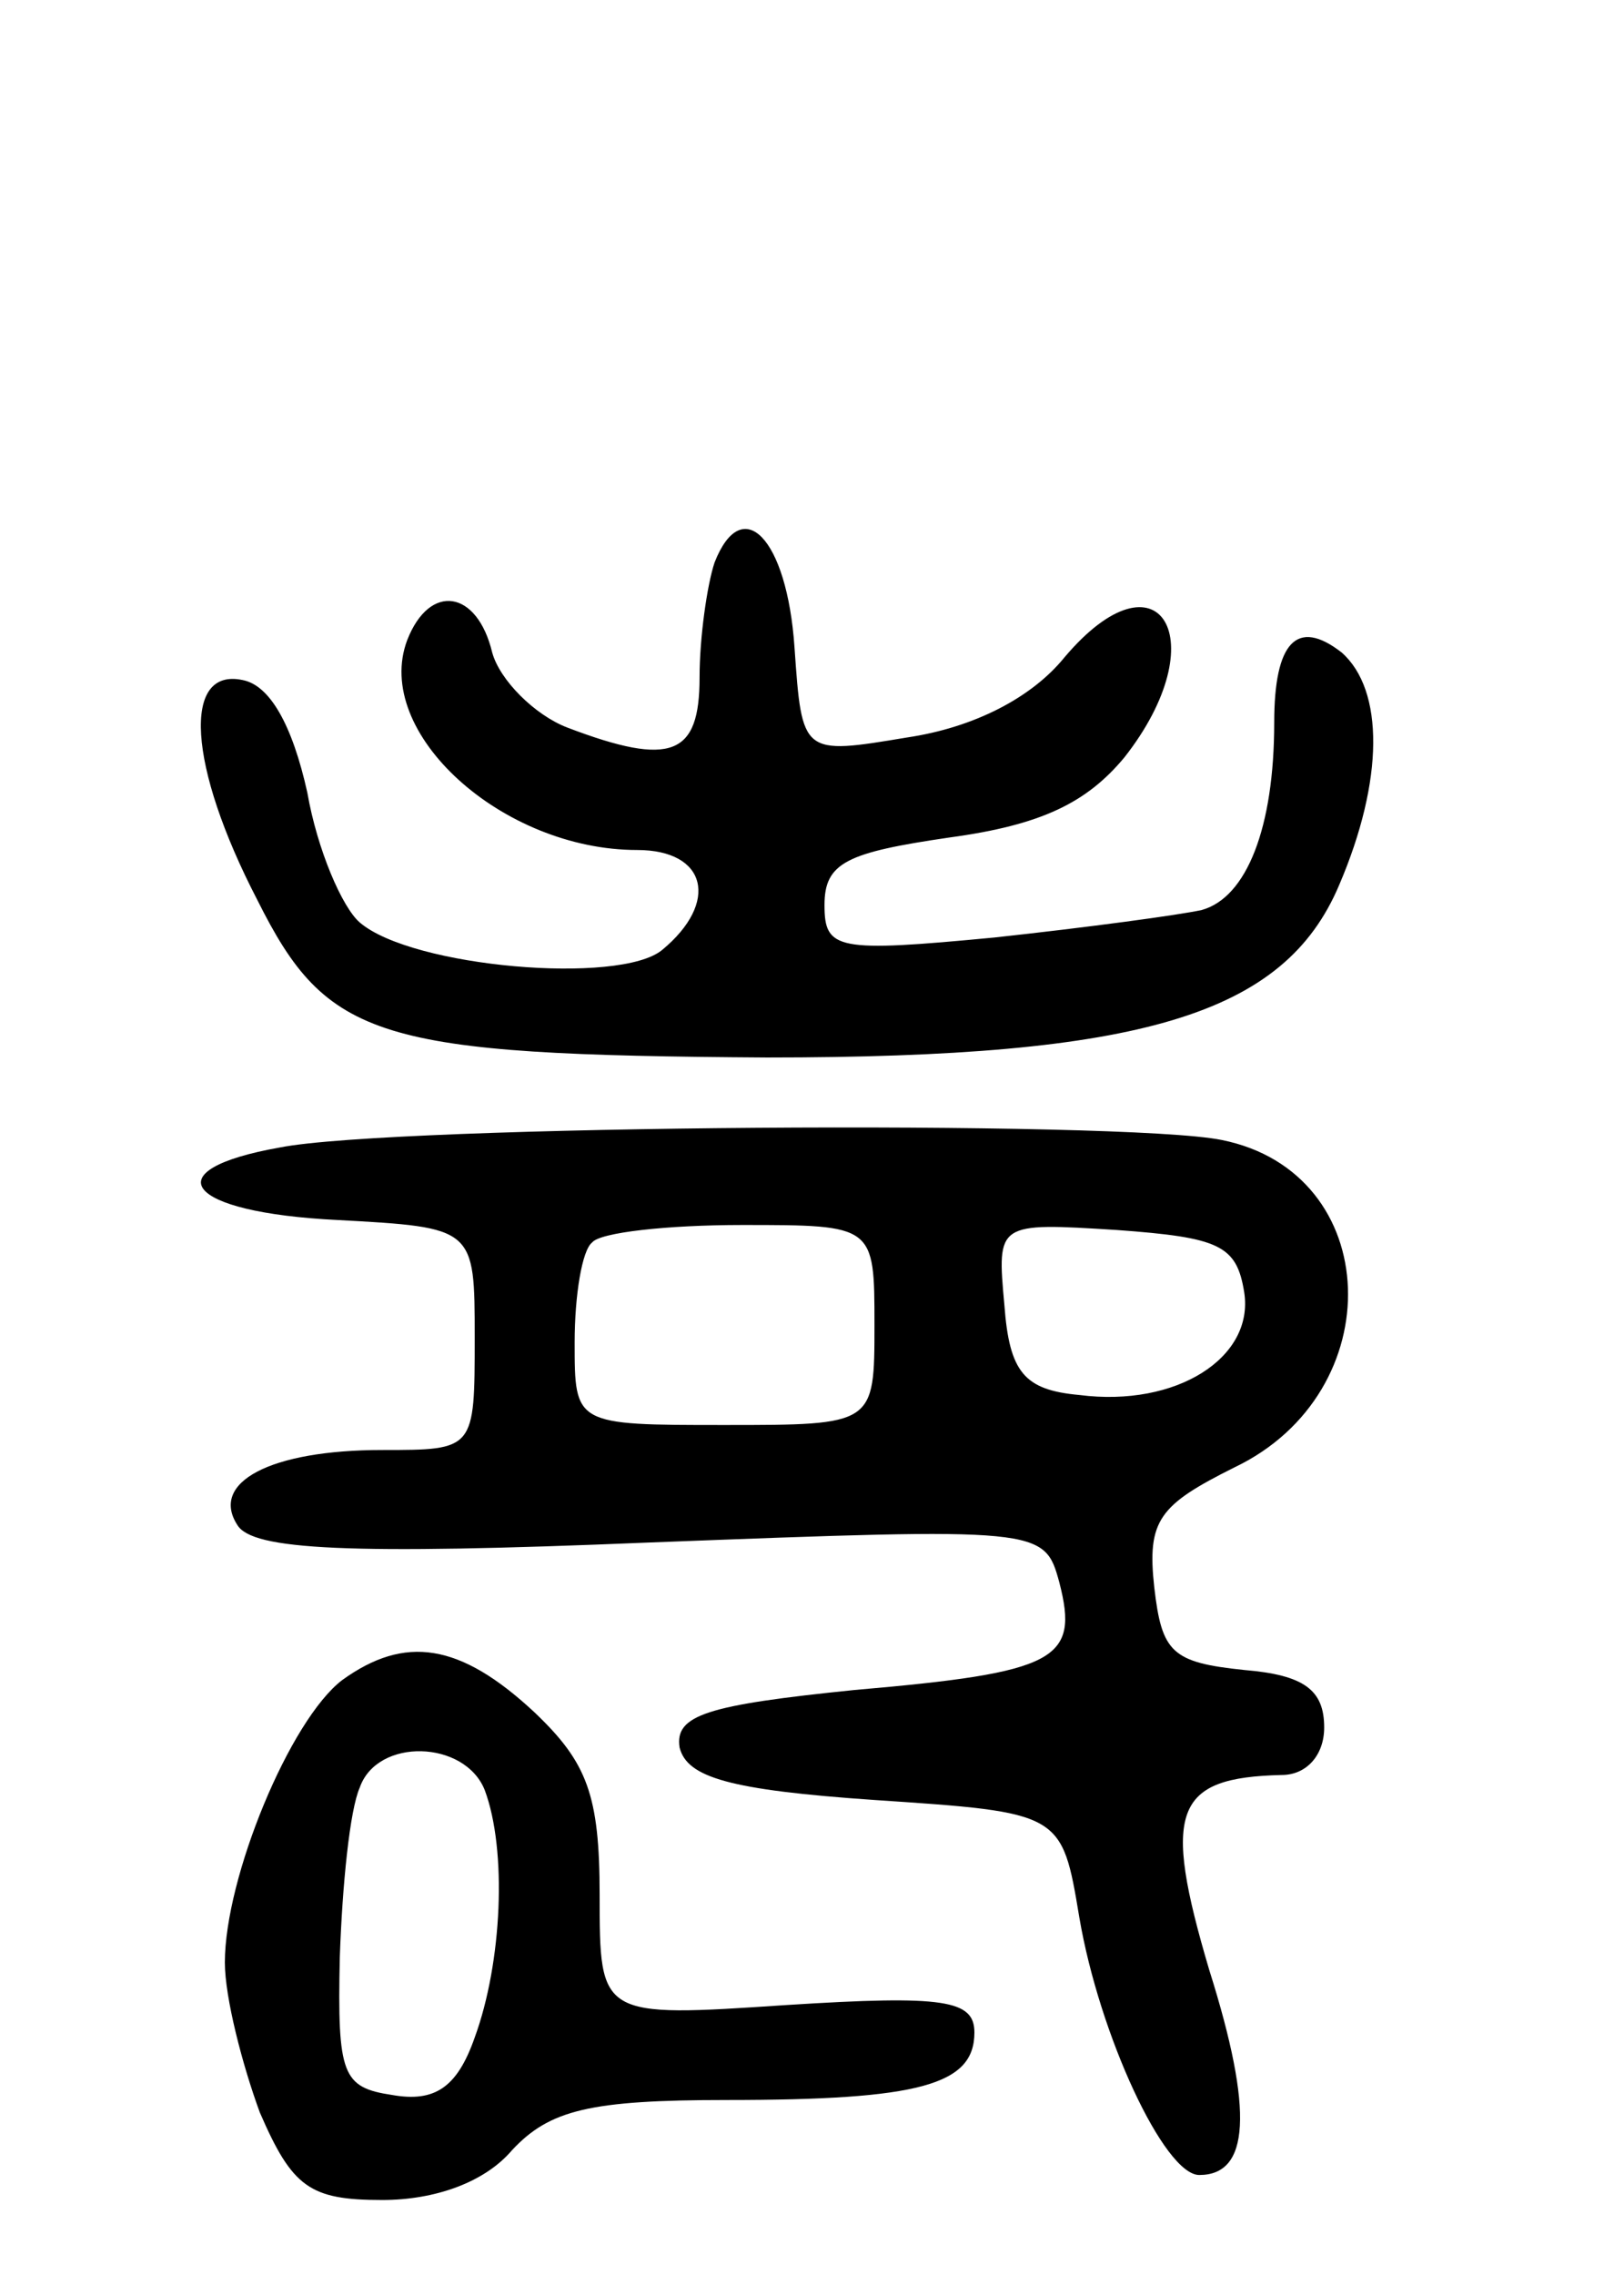
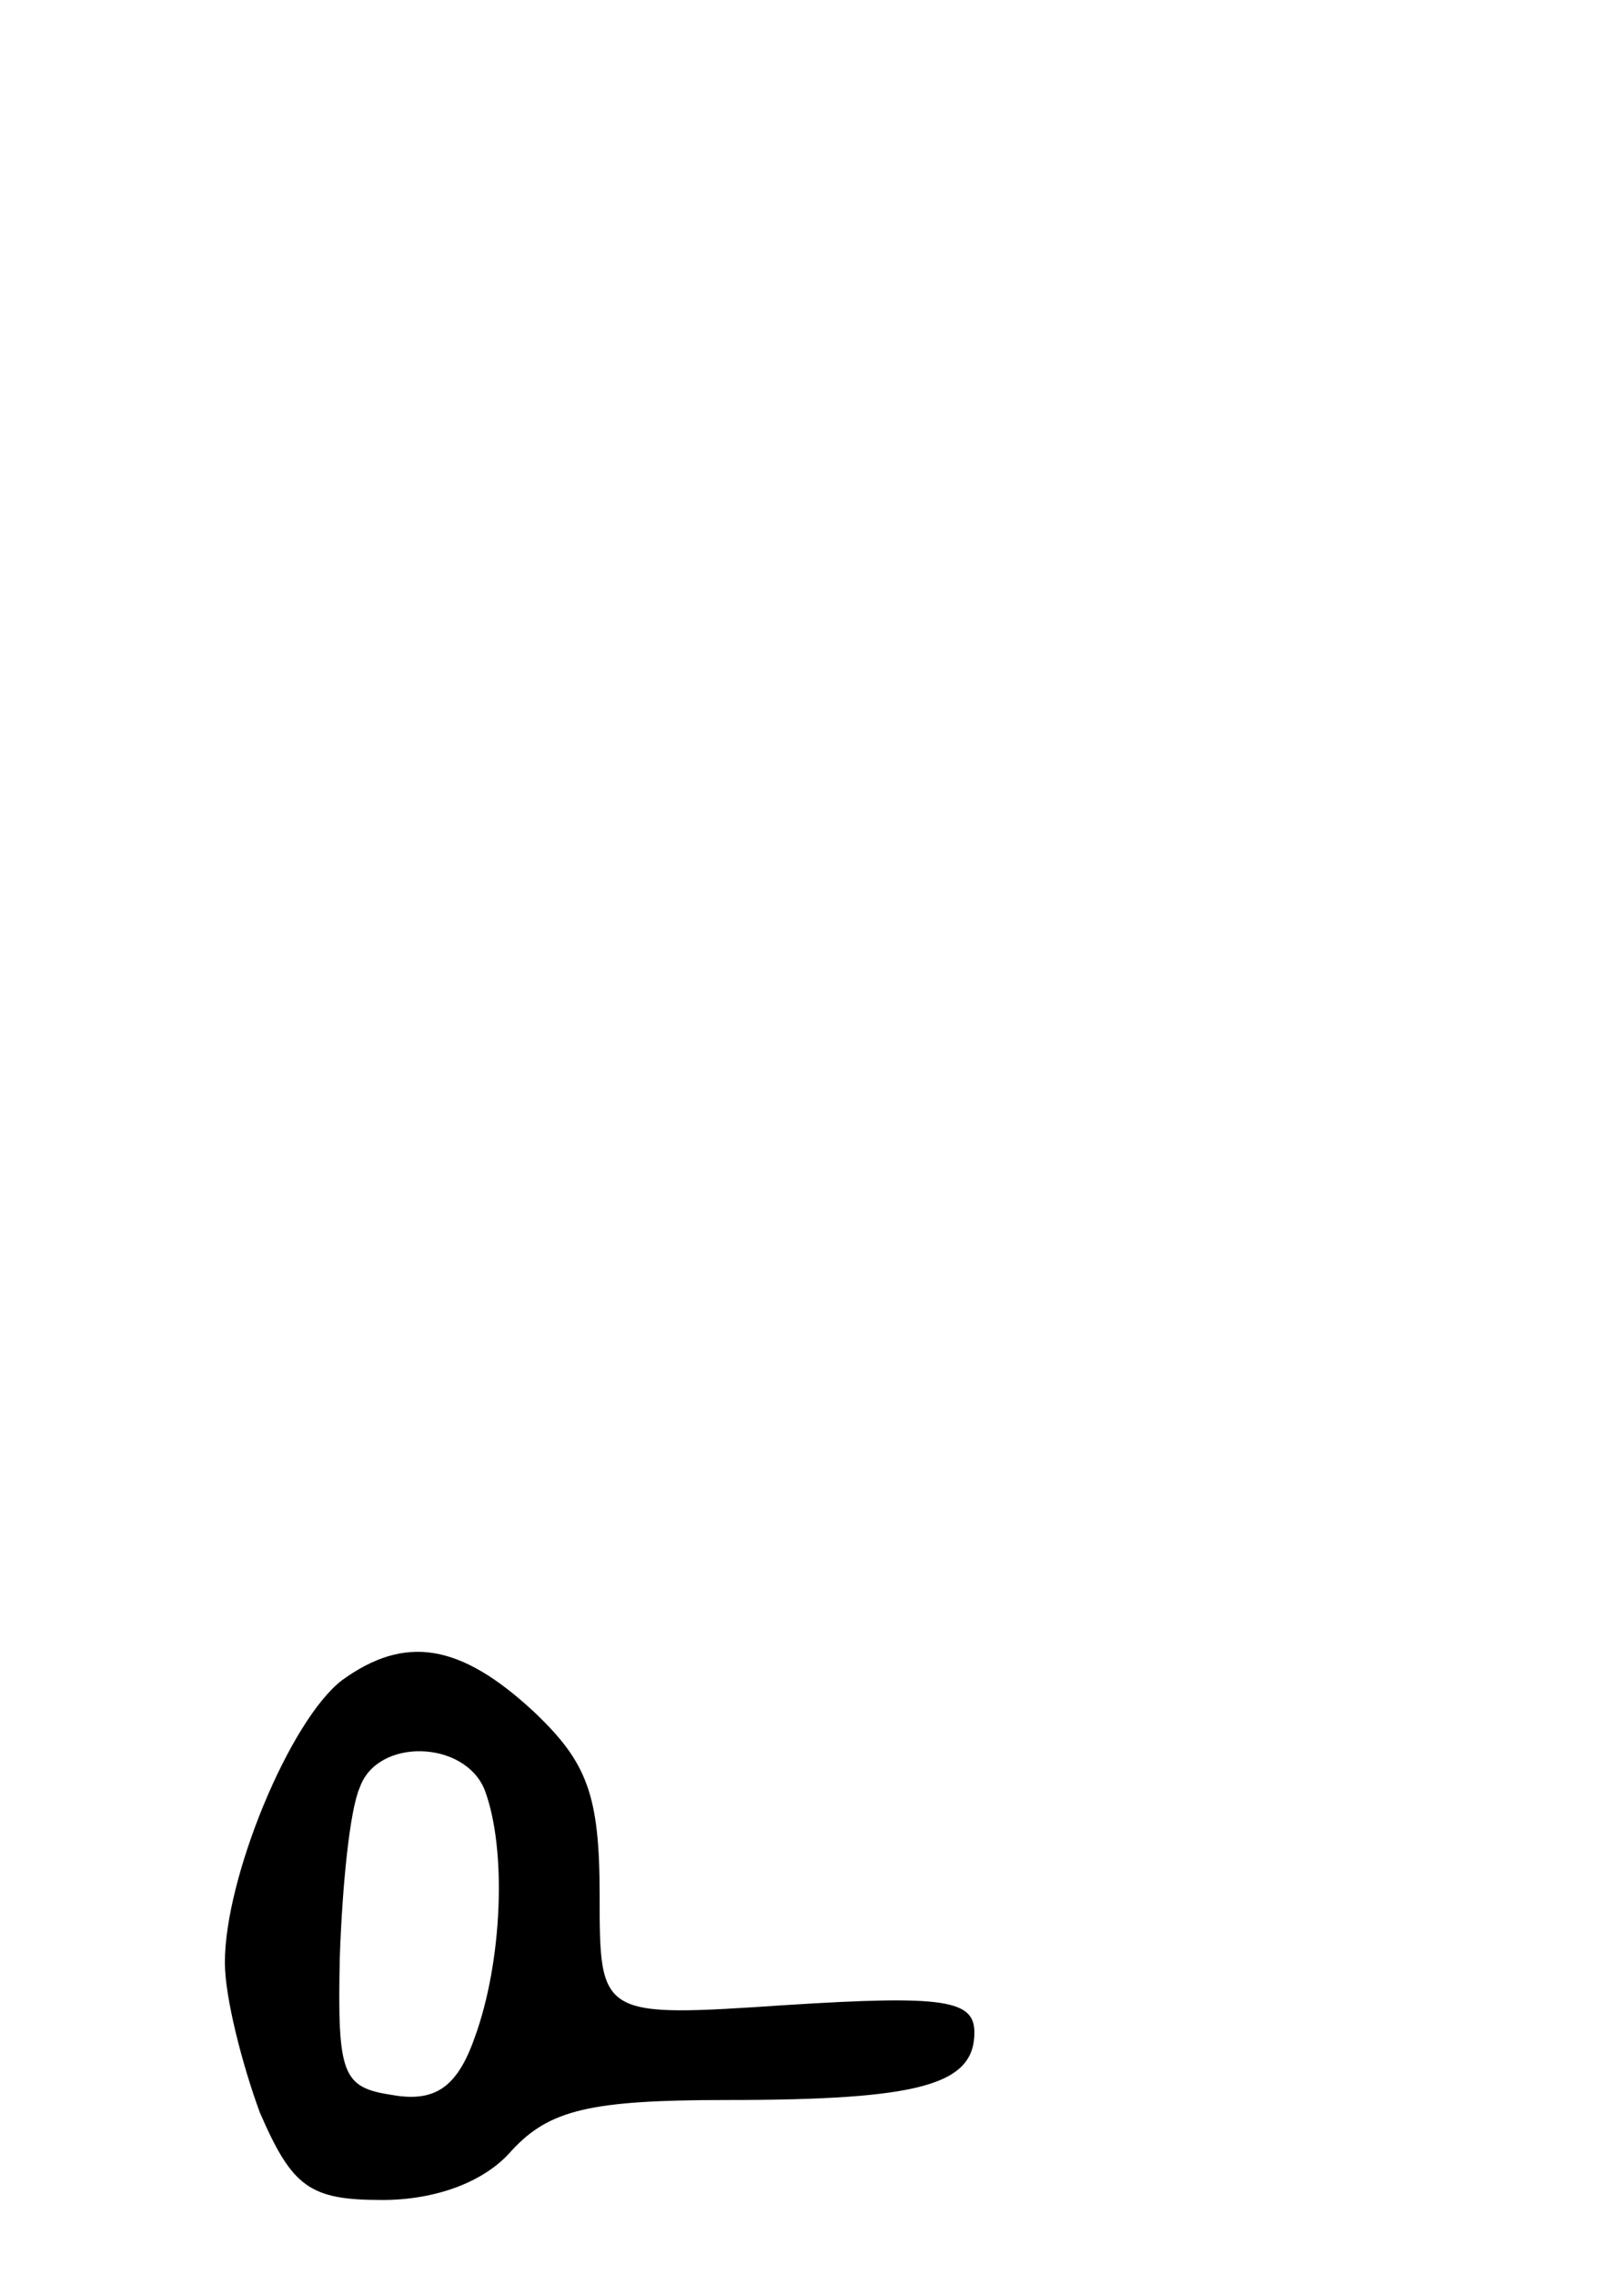
<svg xmlns="http://www.w3.org/2000/svg" version="1.0" width="65" height="91" viewBox="0 0 65 91">
  <g transform="translate(0,91) scale(0.1,-0.1)">
-     <path d="M286 685 c-3 -9 -6 -30 -6 -46 0 -31 -11 -36 -53 -20 -13 5 -27 19 -30 30 -6 25 -25 28 -34 5 -14 -37 38 -84 92 -84 28 0 33 -21 10 -40 -17 -14 -100 -7 -121 11 -7 6 -17 29 -21 52 -6 27 -15 43 -26 45 -24 5 -22 -34 6 -88 28 -56 48 -62 204 -63 150 0 207 17 229 69 18 42 18 78 1 93 -18 14 -27 4 -27 -28 0 -42 -11 -70 -29 -75 -9 -2 -46 -7 -83 -11 -63 -6 -68 -5 -68 13 0 17 9 21 50 27 37 5 55 14 70 32 37 47 14 85 -24 40 -13 -16 -36 -28 -63 -32 -42 -7 -42 -7 -45 36 -3 44 -21 62 -32 34z" />
-     <path d="M112 451 c-51 -9 -38 -26 23 -29 55 -3 55 -3 55 -47 0 -45 0 -45 -37 -45 -45 0 -69 -13 -58 -30 6 -10 44 -12 165 -7 157 6 158 6 164 -16 8 -31 -1 -36 -82 -43 -59 -6 -72 -10 -70 -23 3 -12 20 -17 78 -21 75 -5 75 -5 82 -47 8 -47 34 -103 48 -103 20 0 22 25 4 82 -19 64 -14 77 29 78 10 0 17 8 17 19 0 15 -8 21 -32 23 -29 3 -33 7 -36 33 -3 27 2 33 32 48 63 30 60 118 -5 131 -39 8 -332 6 -377 -3z m238 -71 c0 -40 0 -40 -60 -40 -60 0 -60 0 -60 33 0 19 3 37 7 40 3 4 30 7 60 7 53 0 53 0 53 -40z m148 13 c4 -26 -27 -46 -66 -41 -22 2 -28 9 -30 36 -3 33 -3 33 45 30 41 -3 48 -6 51 -25z" />
    <path d="M137 238 c-21 -16 -47 -79 -47 -113 0 -14 7 -41 14 -60 13 -30 20 -35 49 -35 21 0 41 7 52 20 15 16 31 20 86 20 77 0 99 6 99 27 0 13 -12 15 -75 11 -75 -5 -75 -5 -75 44 0 40 -5 53 -26 73 -30 28 -52 31 -77 13z m57 -44 c9 -24 7 -69 -4 -99 -7 -20 -16 -26 -33 -23 -20 3 -22 8 -21 55 1 29 4 59 8 68 7 20 42 19 50 -1z" />
  </g>
</svg>